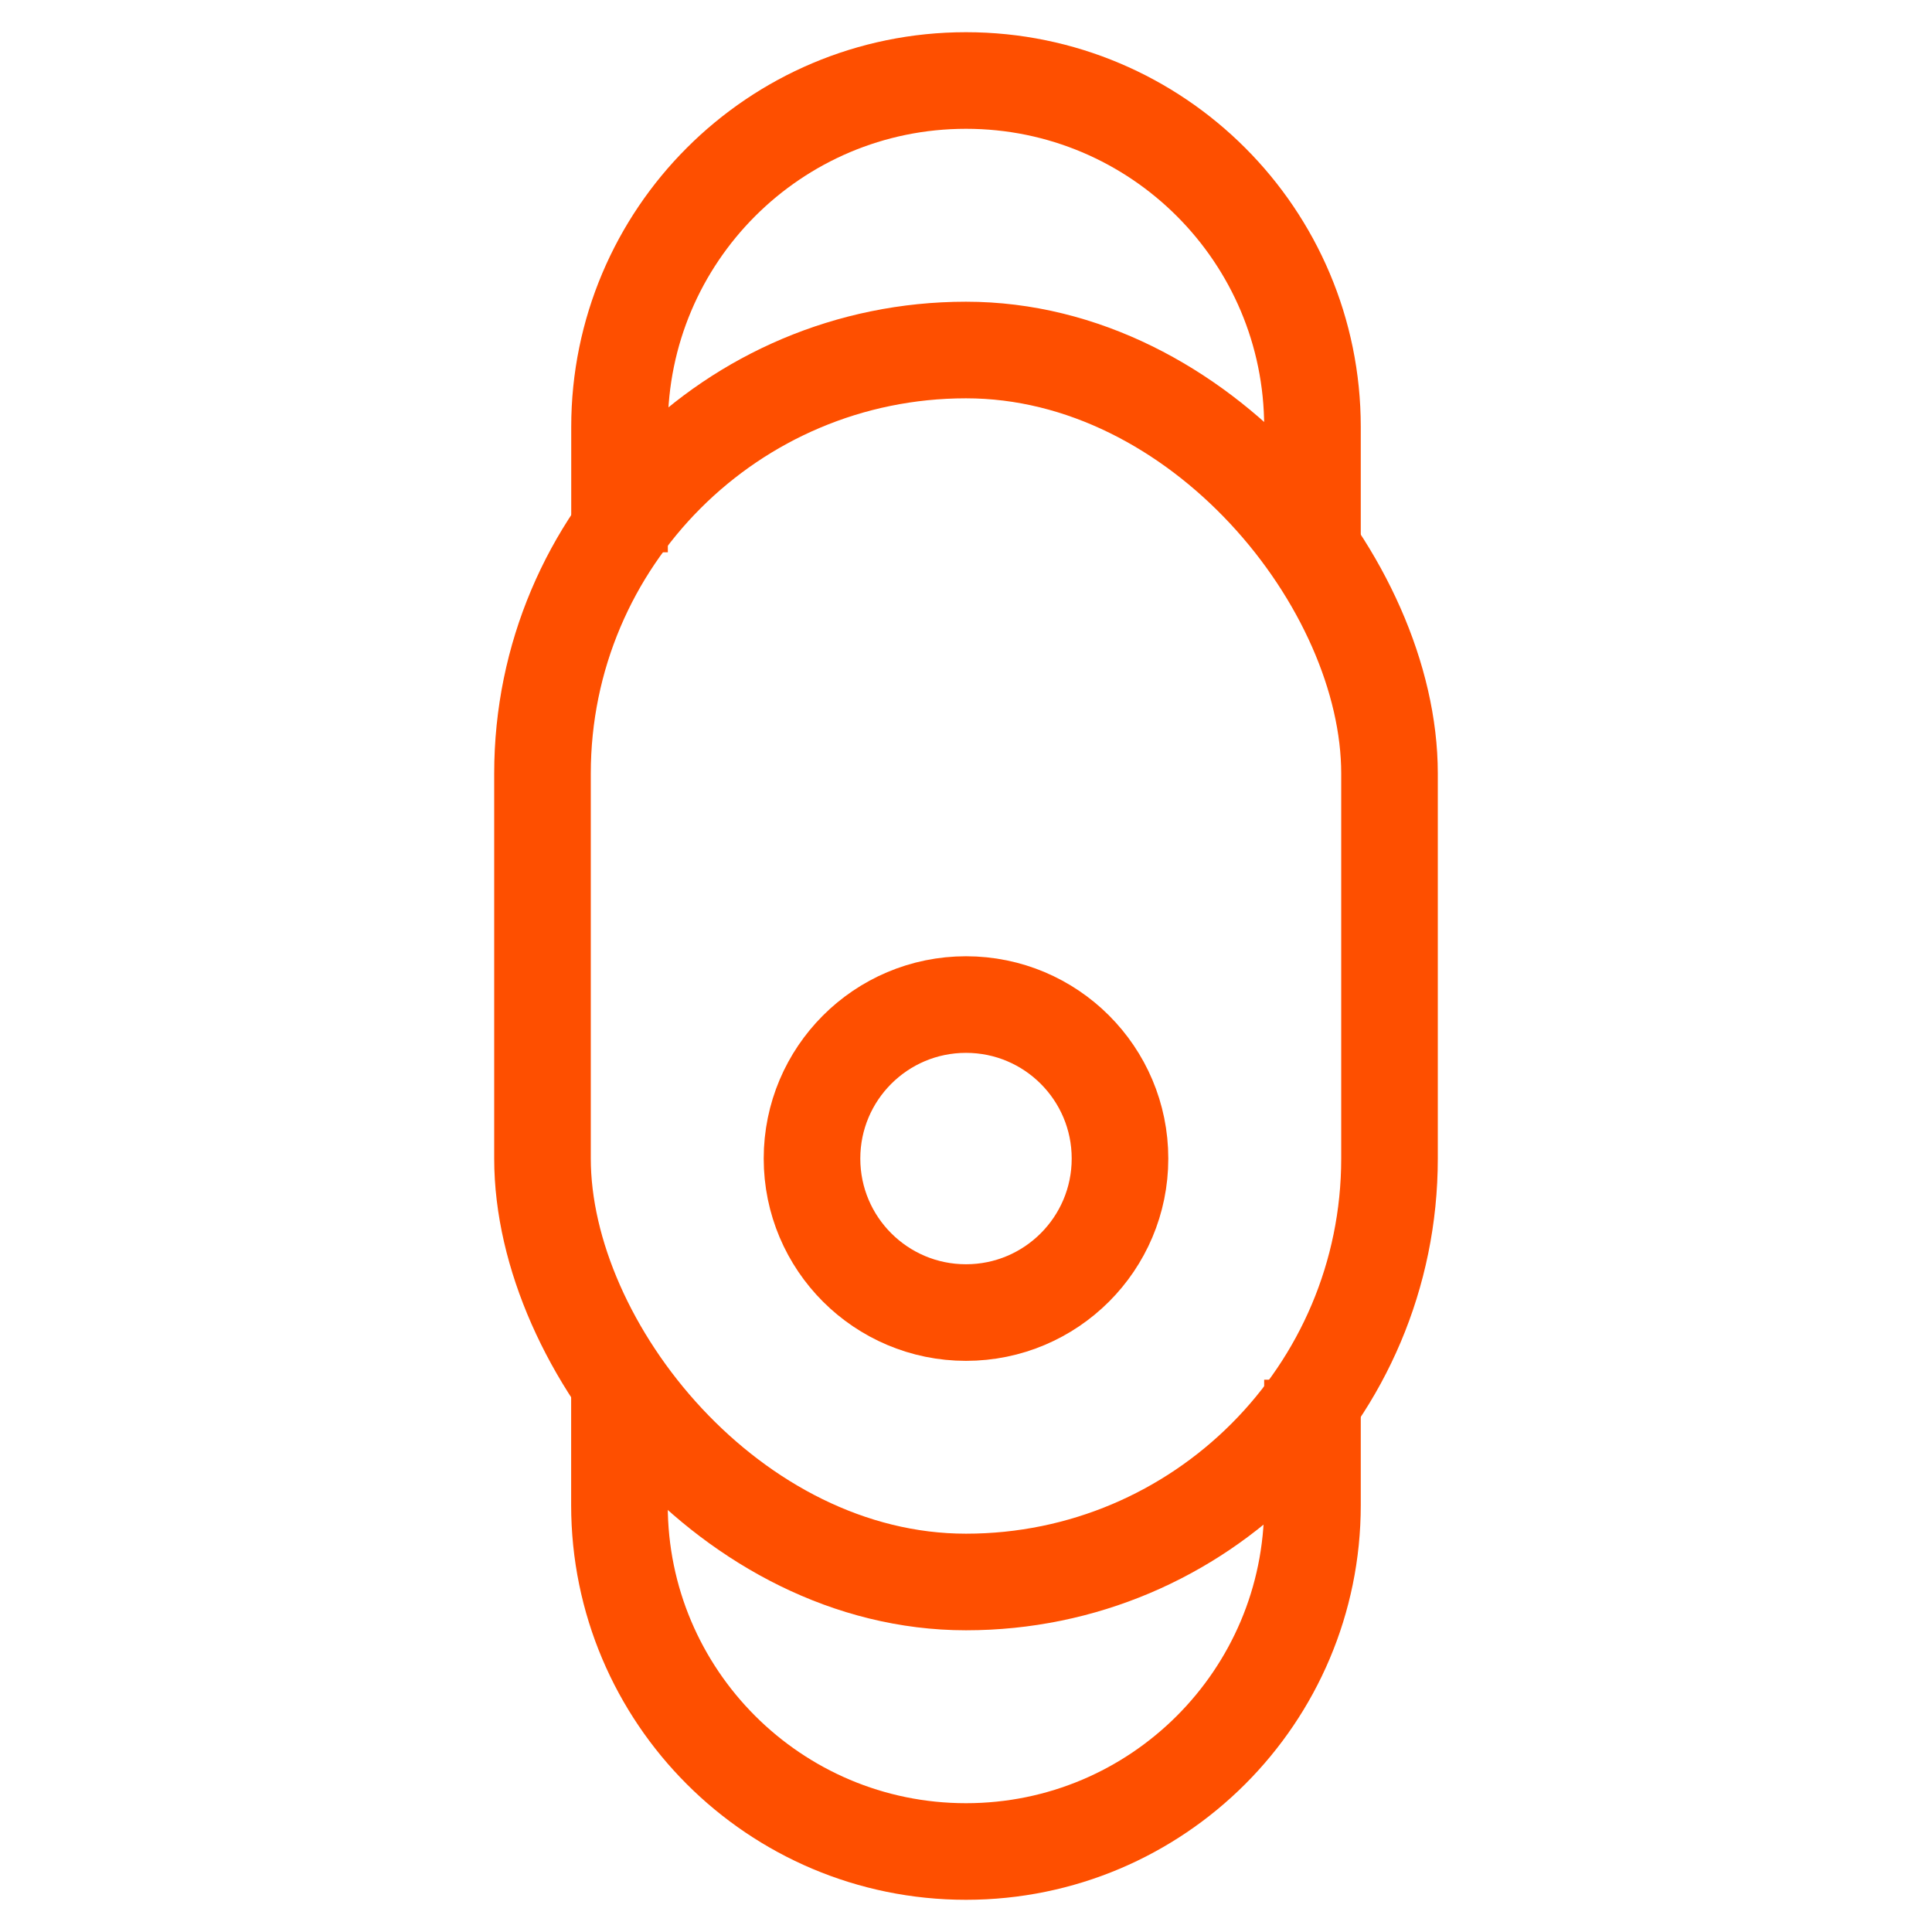
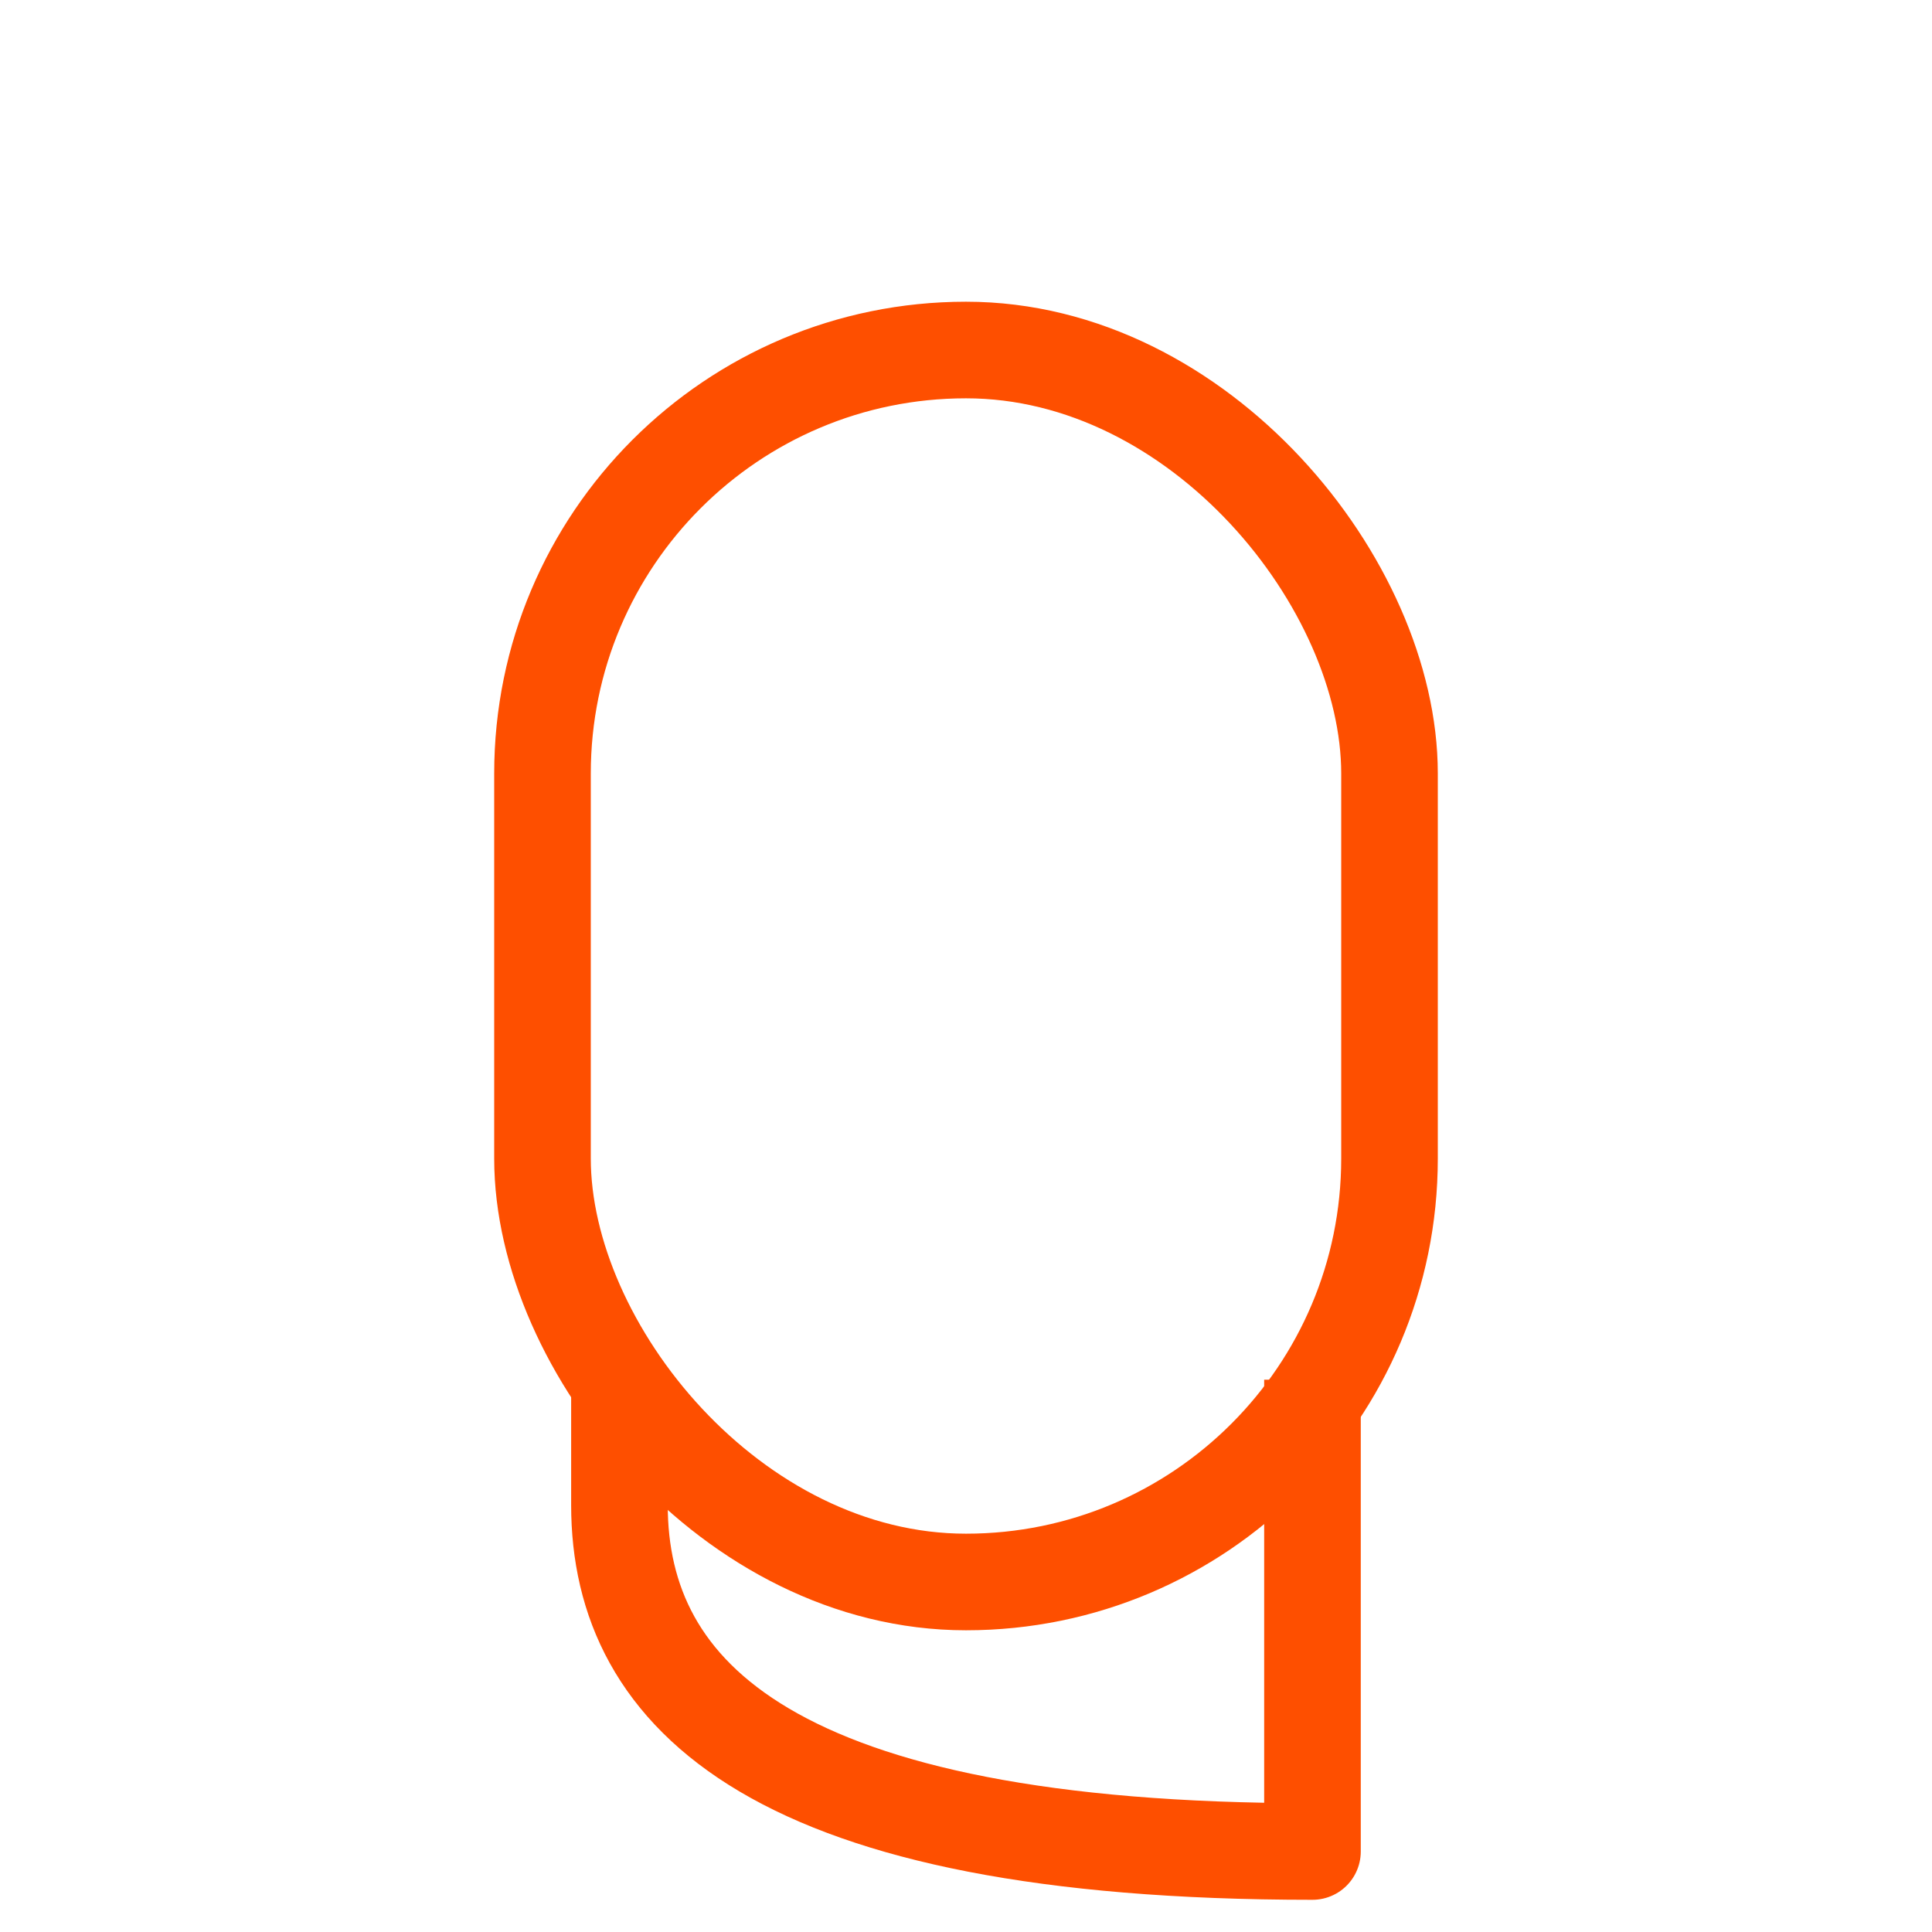
<svg xmlns="http://www.w3.org/2000/svg" width="24" height="24" viewBox="0 0 24 24" fill="none">
-   <path d="M7.696 6.261V5.304C7.696 2.927 9.623 1 12 1V1C14.377 1 16.304 2.927 16.304 5.304V6.261" stroke="#FE4F00" stroke-width="1.2" stroke-linecap="square" stroke-linejoin="round" />
-   <path d="M16.304 17.739L16.304 18.696C16.304 21.073 14.377 23 12 23V23C9.623 23 7.695 21.073 7.695 18.696L7.695 17.739" stroke="#FE4F00" stroke-width="1.2" stroke-linecap="square" stroke-linejoin="round" />
+   <path d="M16.304 17.739L16.304 18.696V23C9.623 23 7.695 21.073 7.695 18.696L7.695 17.739" stroke="#FE4F00" stroke-width="1.2" stroke-linecap="square" stroke-linejoin="round" />
  <rect x="6.739" y="4.348" width="10.522" height="15.304" rx="5.261" stroke="#FE4F00" stroke-width="1.2" stroke-linecap="round" stroke-linejoin="round" />
-   <circle cx="12" cy="14.392" r="1.913" stroke="#FE4F00" stroke-width="1.2" stroke-linecap="round" stroke-linejoin="round" />
</svg>